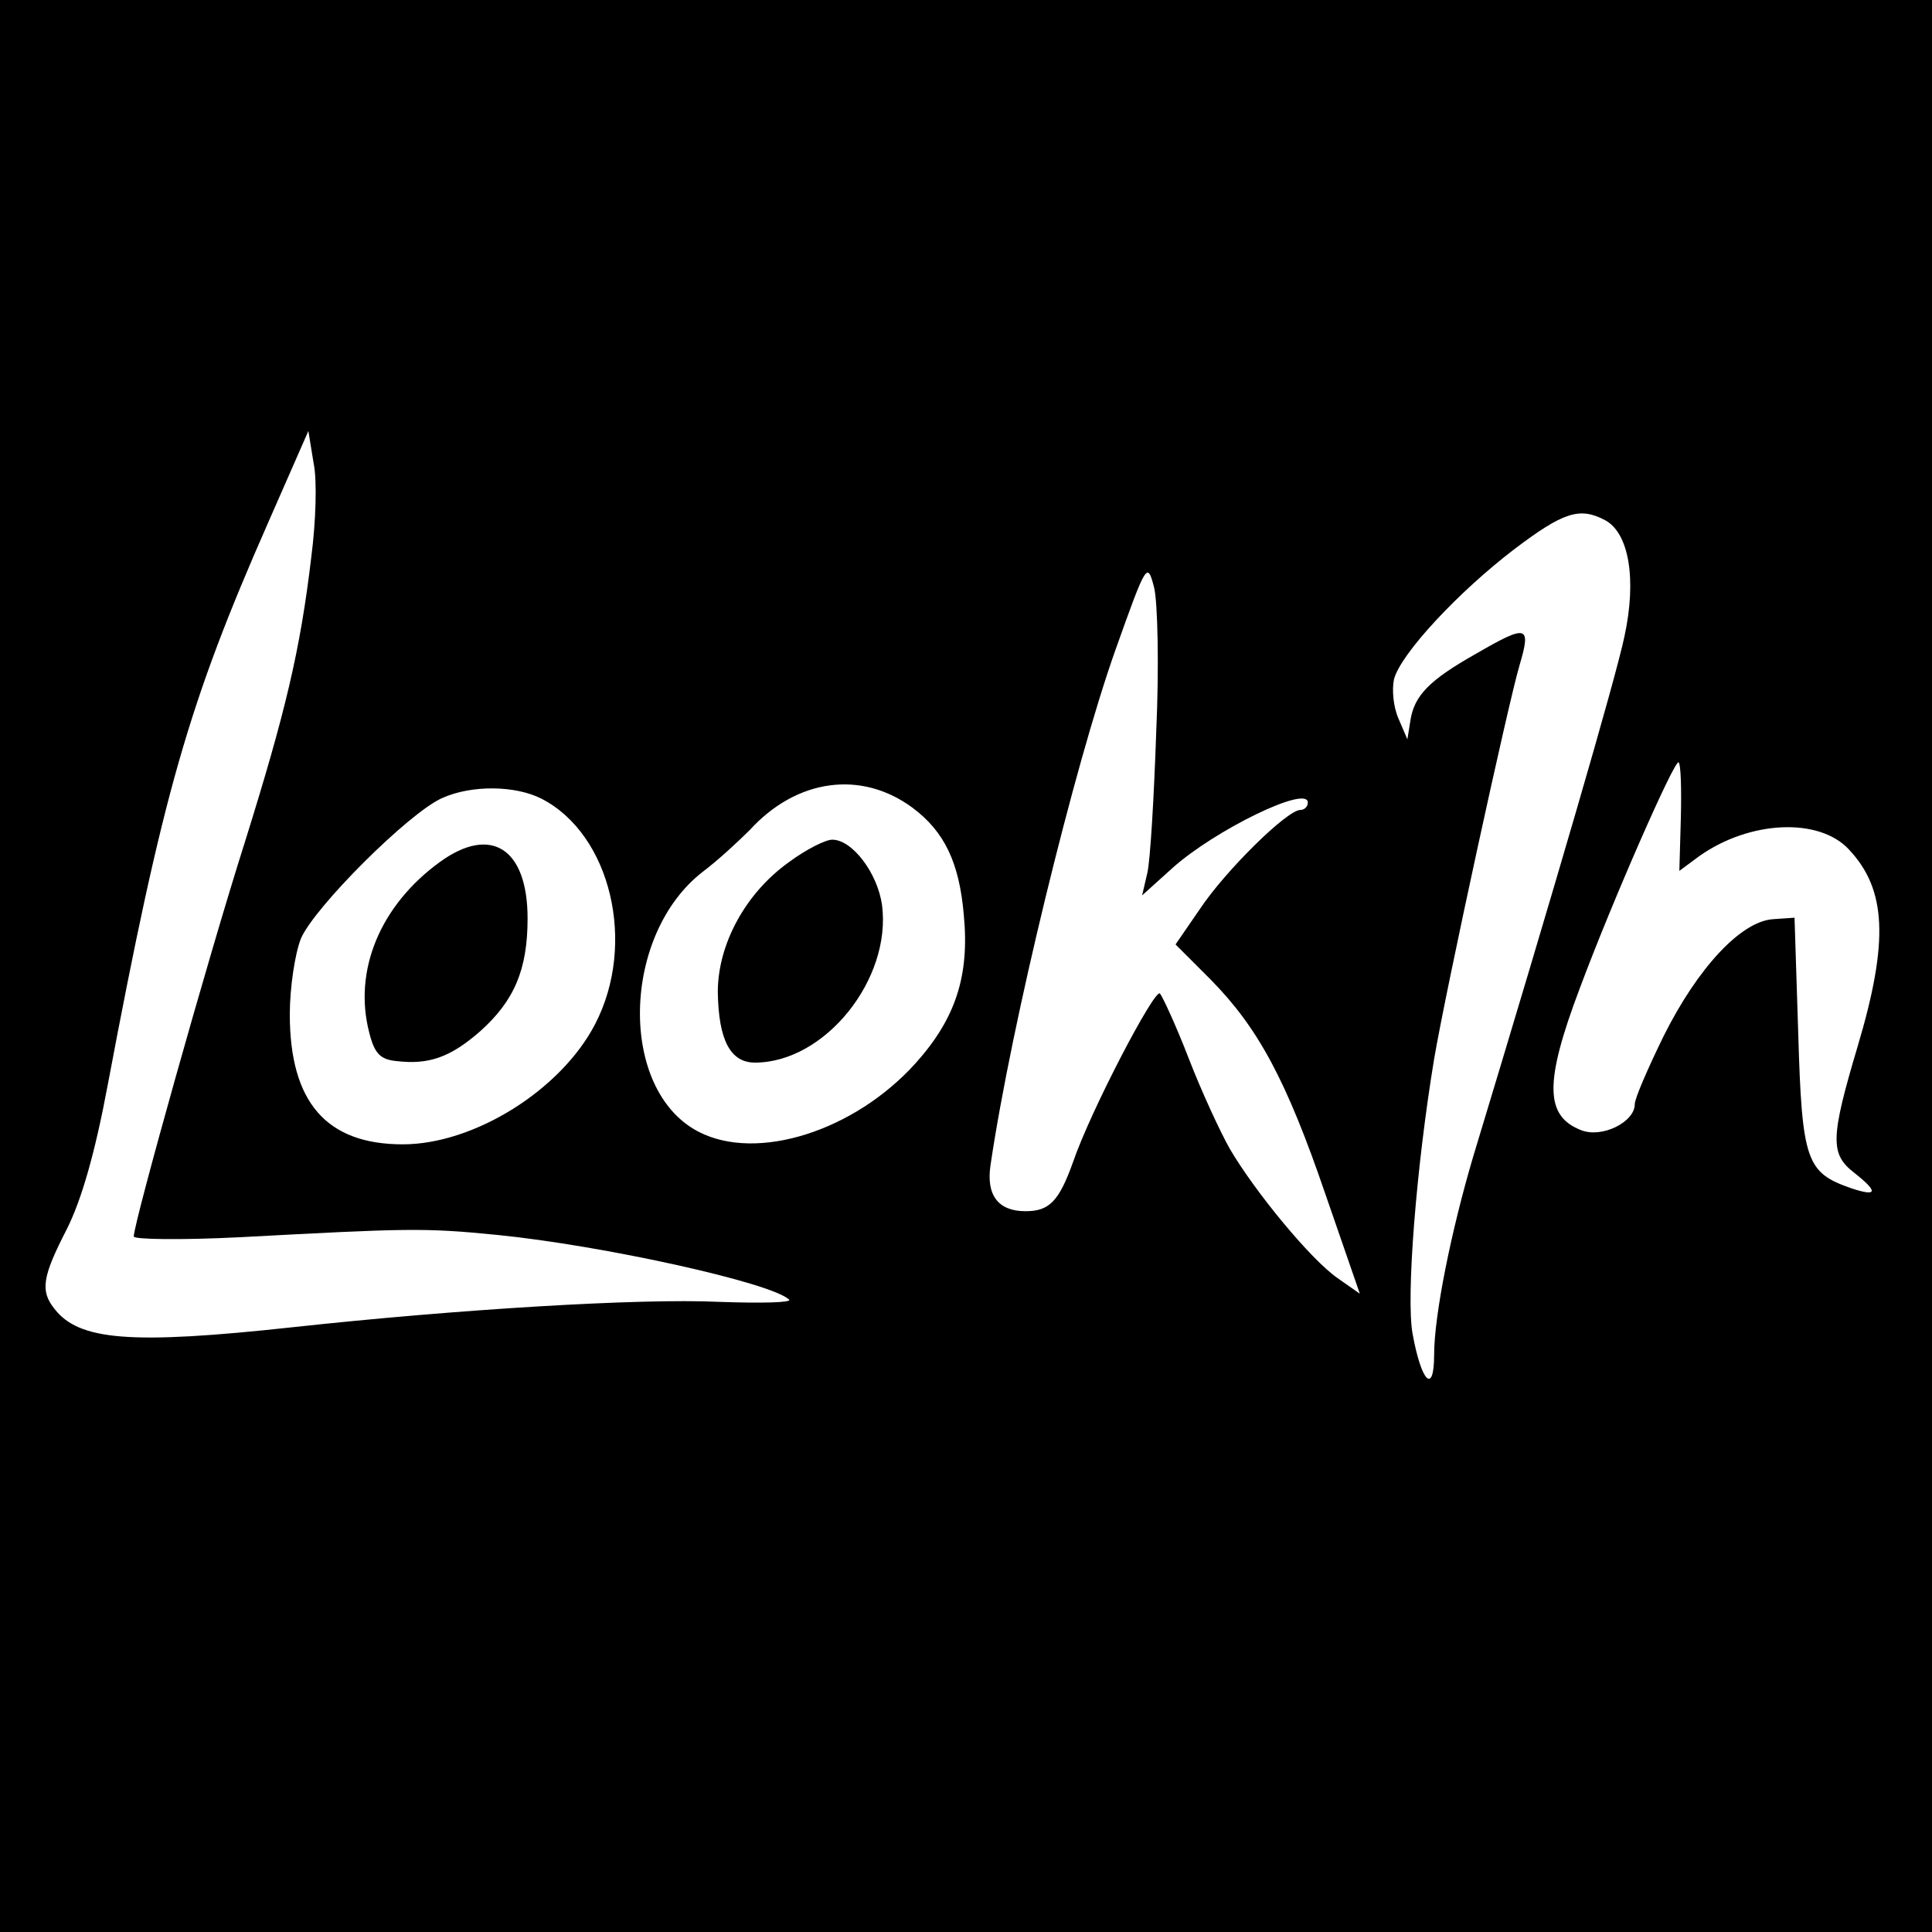
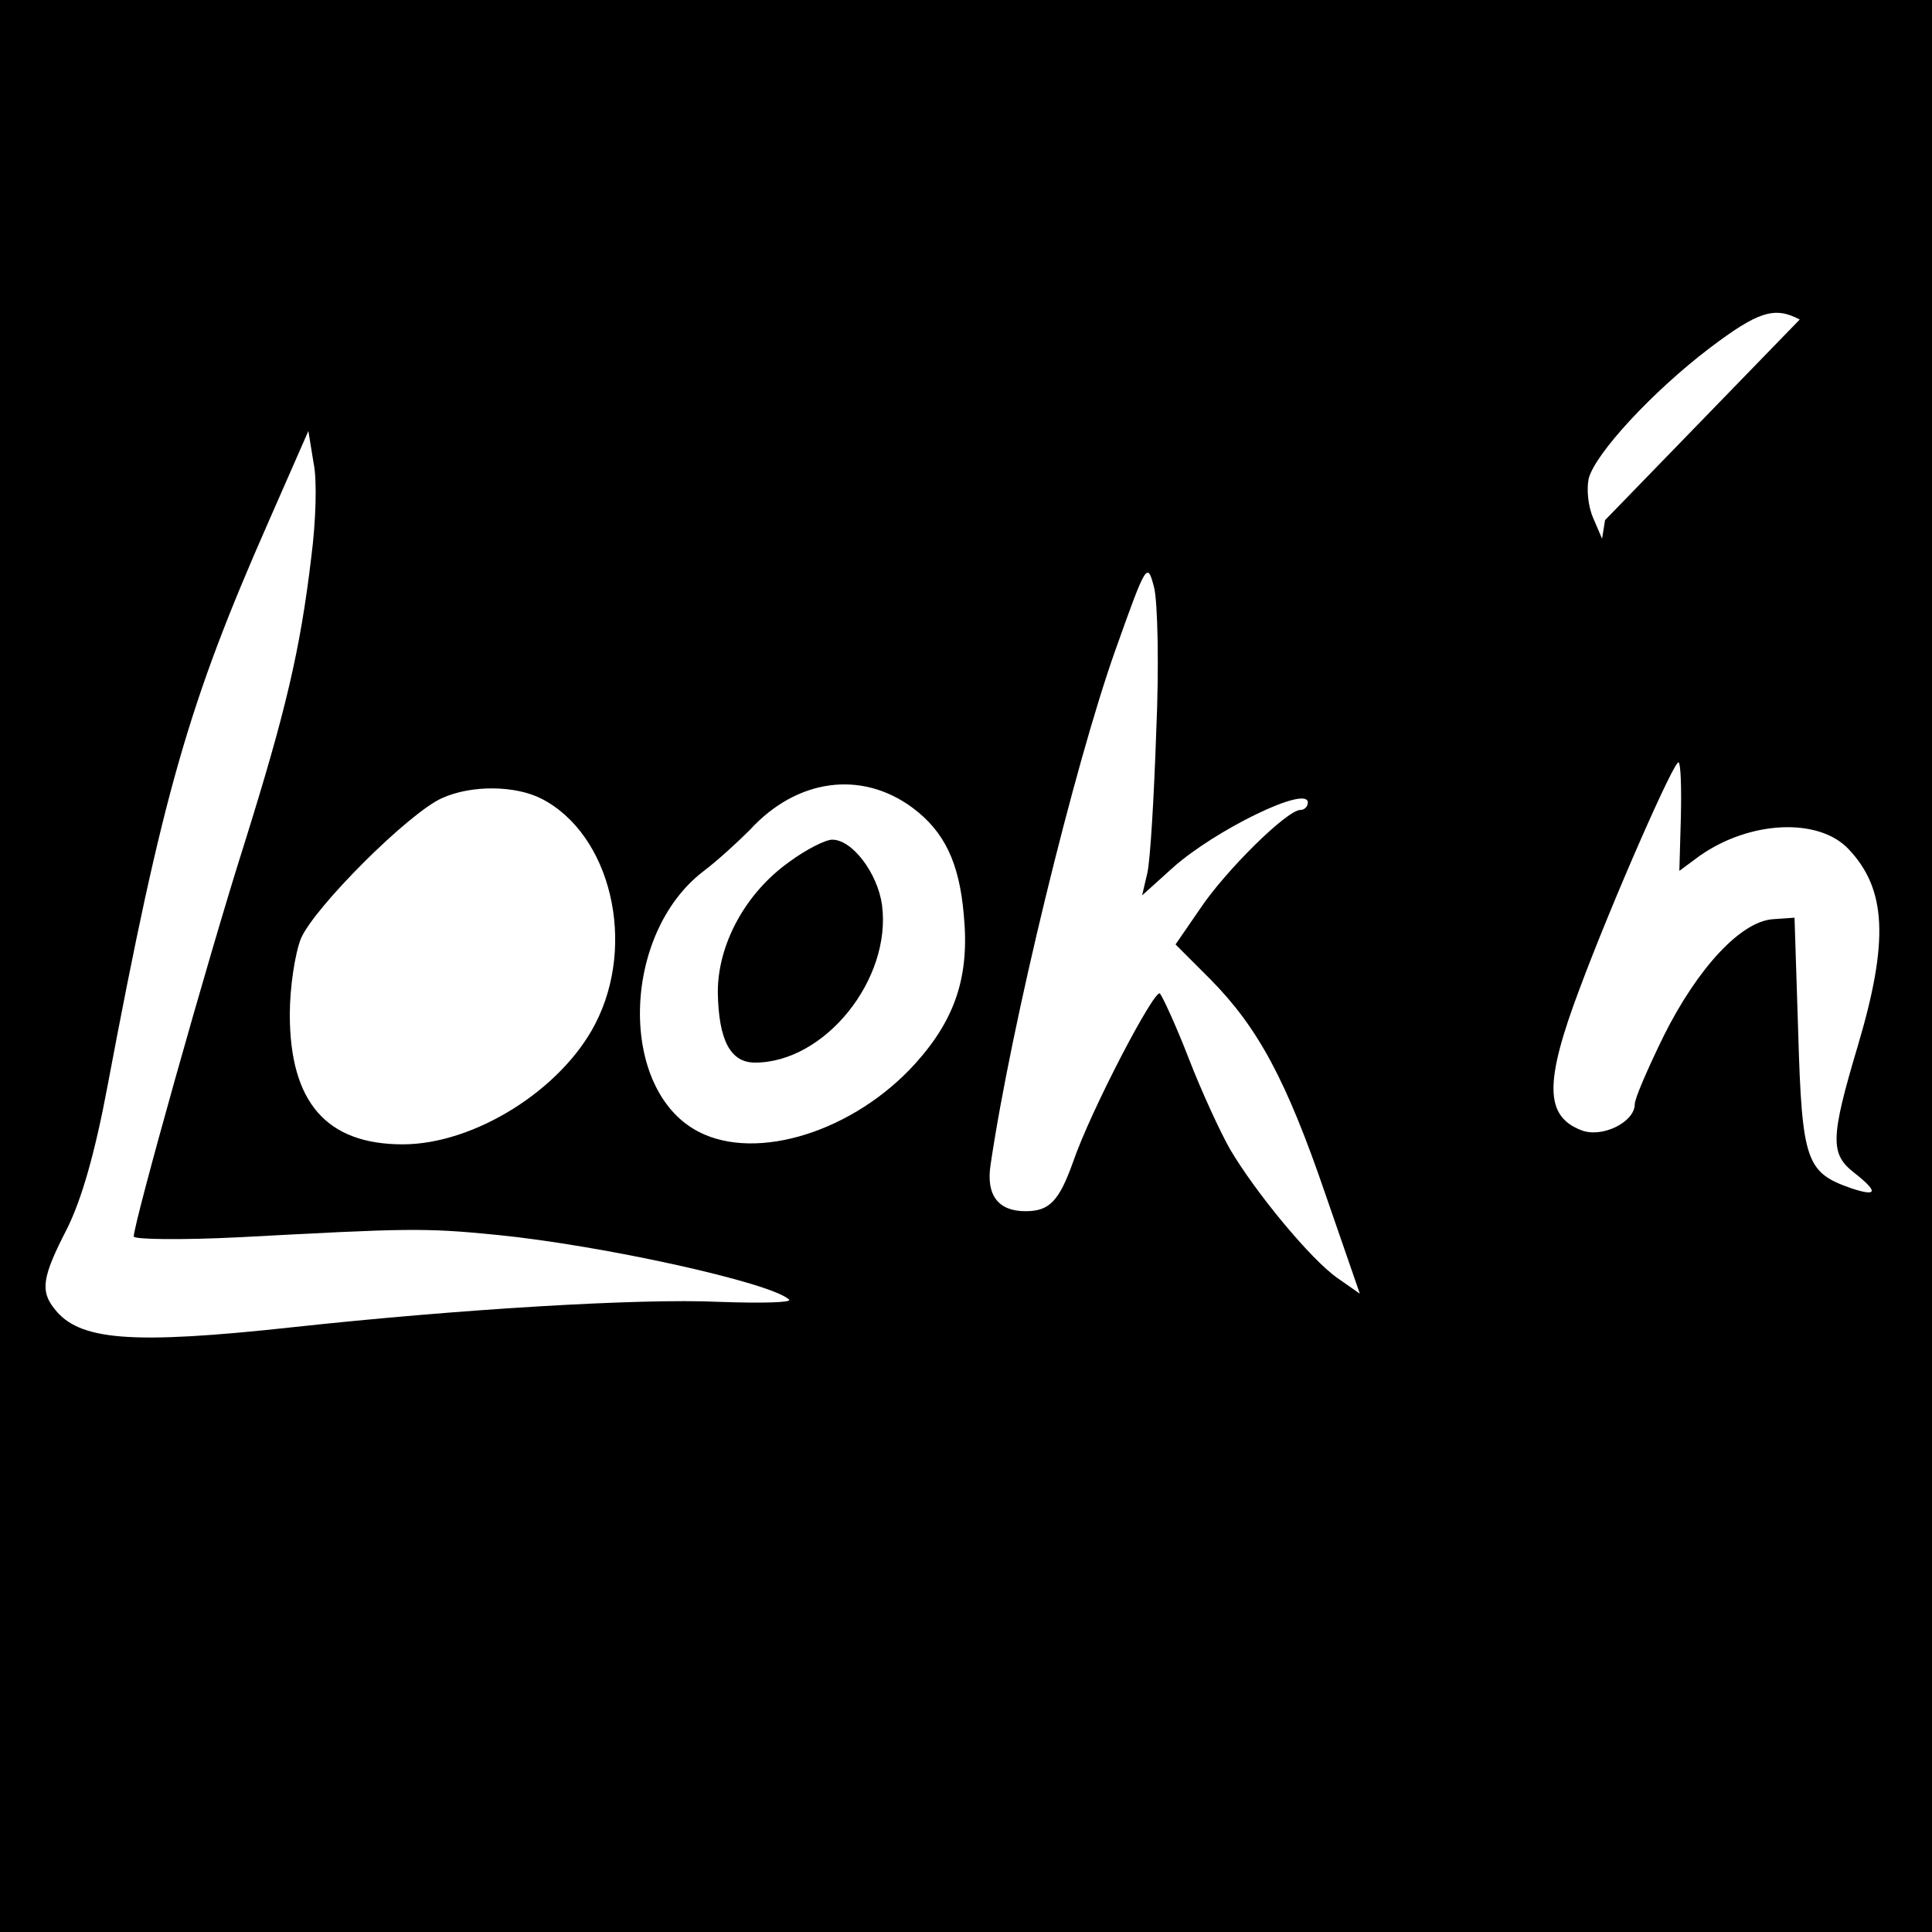
<svg xmlns="http://www.w3.org/2000/svg" version="1.0" width="260pt" height="260pt" viewBox="0 0 260 260" preserveAspectRatio="xMidYMid meet">
  <g transform="translate(0,260) scale(0.1,-0.1)" fill="#000000" stroke="none">
-     <path d="M0 1300 l0 -1300 1300 0 1300 0 0 1300 0 1300 -1300 0 -1300 0 0 -1300z m419 551 c-15 -127 -35 -210 -90 -386 -49 -154 -149 -511 -149 -529 0 -4 63 -5 143 -1 225 12 247 13 347 3 140 -14 368 -64 392 -87 4 -4 -38 -5 -94 -3 -107 5 -352 -10 -573 -34 -220 -24 -289 -18 -322 25 -19 24 -16 43 17 107 20 40 38 103 55 194 74 393 109 514 216 757 l54 123 7 -43 c5 -23 3 -80 -3 -126z m1741 49 c32 -17 43 -79 26 -157 -12 -57 -93 -335 -203 -698 -30 -101 -53 -215 -53 -268 0 -54 -17 -38 -29 28 -9 49 5 225 29 370 16 94 100 480 115 530 16 54 10 55 -59 15 -62 -35 -83 -56 -88 -90 l-4 -25 -12 28 c-7 16 -9 39 -6 53 9 34 86 117 162 175 66 50 88 57 122 39z m-604 -285 c-3 -88 -8 -173 -12 -190 l-7 -30 41 37 c57 51 182 112 182 88 0 -6 -5 -10 -10 -10 -18 0 -101 -82 -135 -133 l-33 -48 47 -47 c64 -65 102 -135 155 -290 l46 -133 -30 21 c-36 25 -111 116 -145 174 -13 23 -38 77 -55 121 -17 44 -35 83 -39 88 -7 7 -93 -157 -117 -227 -19 -53 -32 -66 -64 -66 -37 0 -53 22 -47 62 28 190 113 538 168 693 42 118 43 119 52 85 5 -19 7 -107 3 -195z m706 -116 l-2 -71 27 20 c68 48 161 52 201 9 51 -54 54 -124 12 -265 -37 -124 -37 -145 -5 -170 33 -26 32 -33 -4 -21 -60 21 -66 36 -71 208 l-5 156 -29 -2 c-43 -3 -101 -65 -147 -157 -21 -43 -39 -84 -39 -92 0 -24 -44 -46 -72 -35 -49 19 -50 64 -2 191 44 118 128 309 133 304 3 -2 4 -36 3 -75z m-1034 14 c43 -32 63 -74 69 -144 8 -82 -11 -140 -65 -200 -82 -91 -213 -133 -292 -92 -108 56 -104 265 6 350 20 15 48 41 63 56 63 69 150 81 219 30z m-499 12 c93 -48 128 -195 72 -303 -46 -89 -163 -162 -259 -162 -103 0 -152 57 -152 175 0 36 7 82 15 102 18 42 145 169 190 189 40 18 99 17 134 -1z" />
+     <path d="M0 1300 l0 -1300 1300 0 1300 0 0 1300 0 1300 -1300 0 -1300 0 0 -1300z m419 551 c-15 -127 -35 -210 -90 -386 -49 -154 -149 -511 -149 -529 0 -4 63 -5 143 -1 225 12 247 13 347 3 140 -14 368 -64 392 -87 4 -4 -38 -5 -94 -3 -107 5 -352 -10 -573 -34 -220 -24 -289 -18 -322 25 -19 24 -16 43 17 107 20 40 38 103 55 194 74 393 109 514 216 757 l54 123 7 -43 c5 -23 3 -80 -3 -126z m1741 49 l-4 -25 -12 28 c-7 16 -9 39 -6 53 9 34 86 117 162 175 66 50 88 57 122 39z m-604 -285 c-3 -88 -8 -173 -12 -190 l-7 -30 41 37 c57 51 182 112 182 88 0 -6 -5 -10 -10 -10 -18 0 -101 -82 -135 -133 l-33 -48 47 -47 c64 -65 102 -135 155 -290 l46 -133 -30 21 c-36 25 -111 116 -145 174 -13 23 -38 77 -55 121 -17 44 -35 83 -39 88 -7 7 -93 -157 -117 -227 -19 -53 -32 -66 -64 -66 -37 0 -53 22 -47 62 28 190 113 538 168 693 42 118 43 119 52 85 5 -19 7 -107 3 -195z m706 -116 l-2 -71 27 20 c68 48 161 52 201 9 51 -54 54 -124 12 -265 -37 -124 -37 -145 -5 -170 33 -26 32 -33 -4 -21 -60 21 -66 36 -71 208 l-5 156 -29 -2 c-43 -3 -101 -65 -147 -157 -21 -43 -39 -84 -39 -92 0 -24 -44 -46 -72 -35 -49 19 -50 64 -2 191 44 118 128 309 133 304 3 -2 4 -36 3 -75z m-1034 14 c43 -32 63 -74 69 -144 8 -82 -11 -140 -65 -200 -82 -91 -213 -133 -292 -92 -108 56 -104 265 6 350 20 15 48 41 63 56 63 69 150 81 219 30z m-499 12 c93 -48 128 -195 72 -303 -46 -89 -163 -162 -259 -162 -103 0 -152 57 -152 175 0 36 7 82 15 102 18 42 145 169 190 189 40 18 99 17 134 -1z" />
    <path d="M1062 1440 c-59 -42 -96 -111 -96 -175 1 -65 17 -95 50 -95 94 0 184 112 171 212 -6 43 -40 88 -67 88 -9 0 -35 -13 -58 -30z" />
-     <path d="M592 1440 c-80 -58 -117 -146 -95 -230 7 -28 15 -36 37 -38 43 -5 72 5 112 40 46 41 64 83 64 152 0 94 -49 126 -118 76z" />
  </g>
</svg>